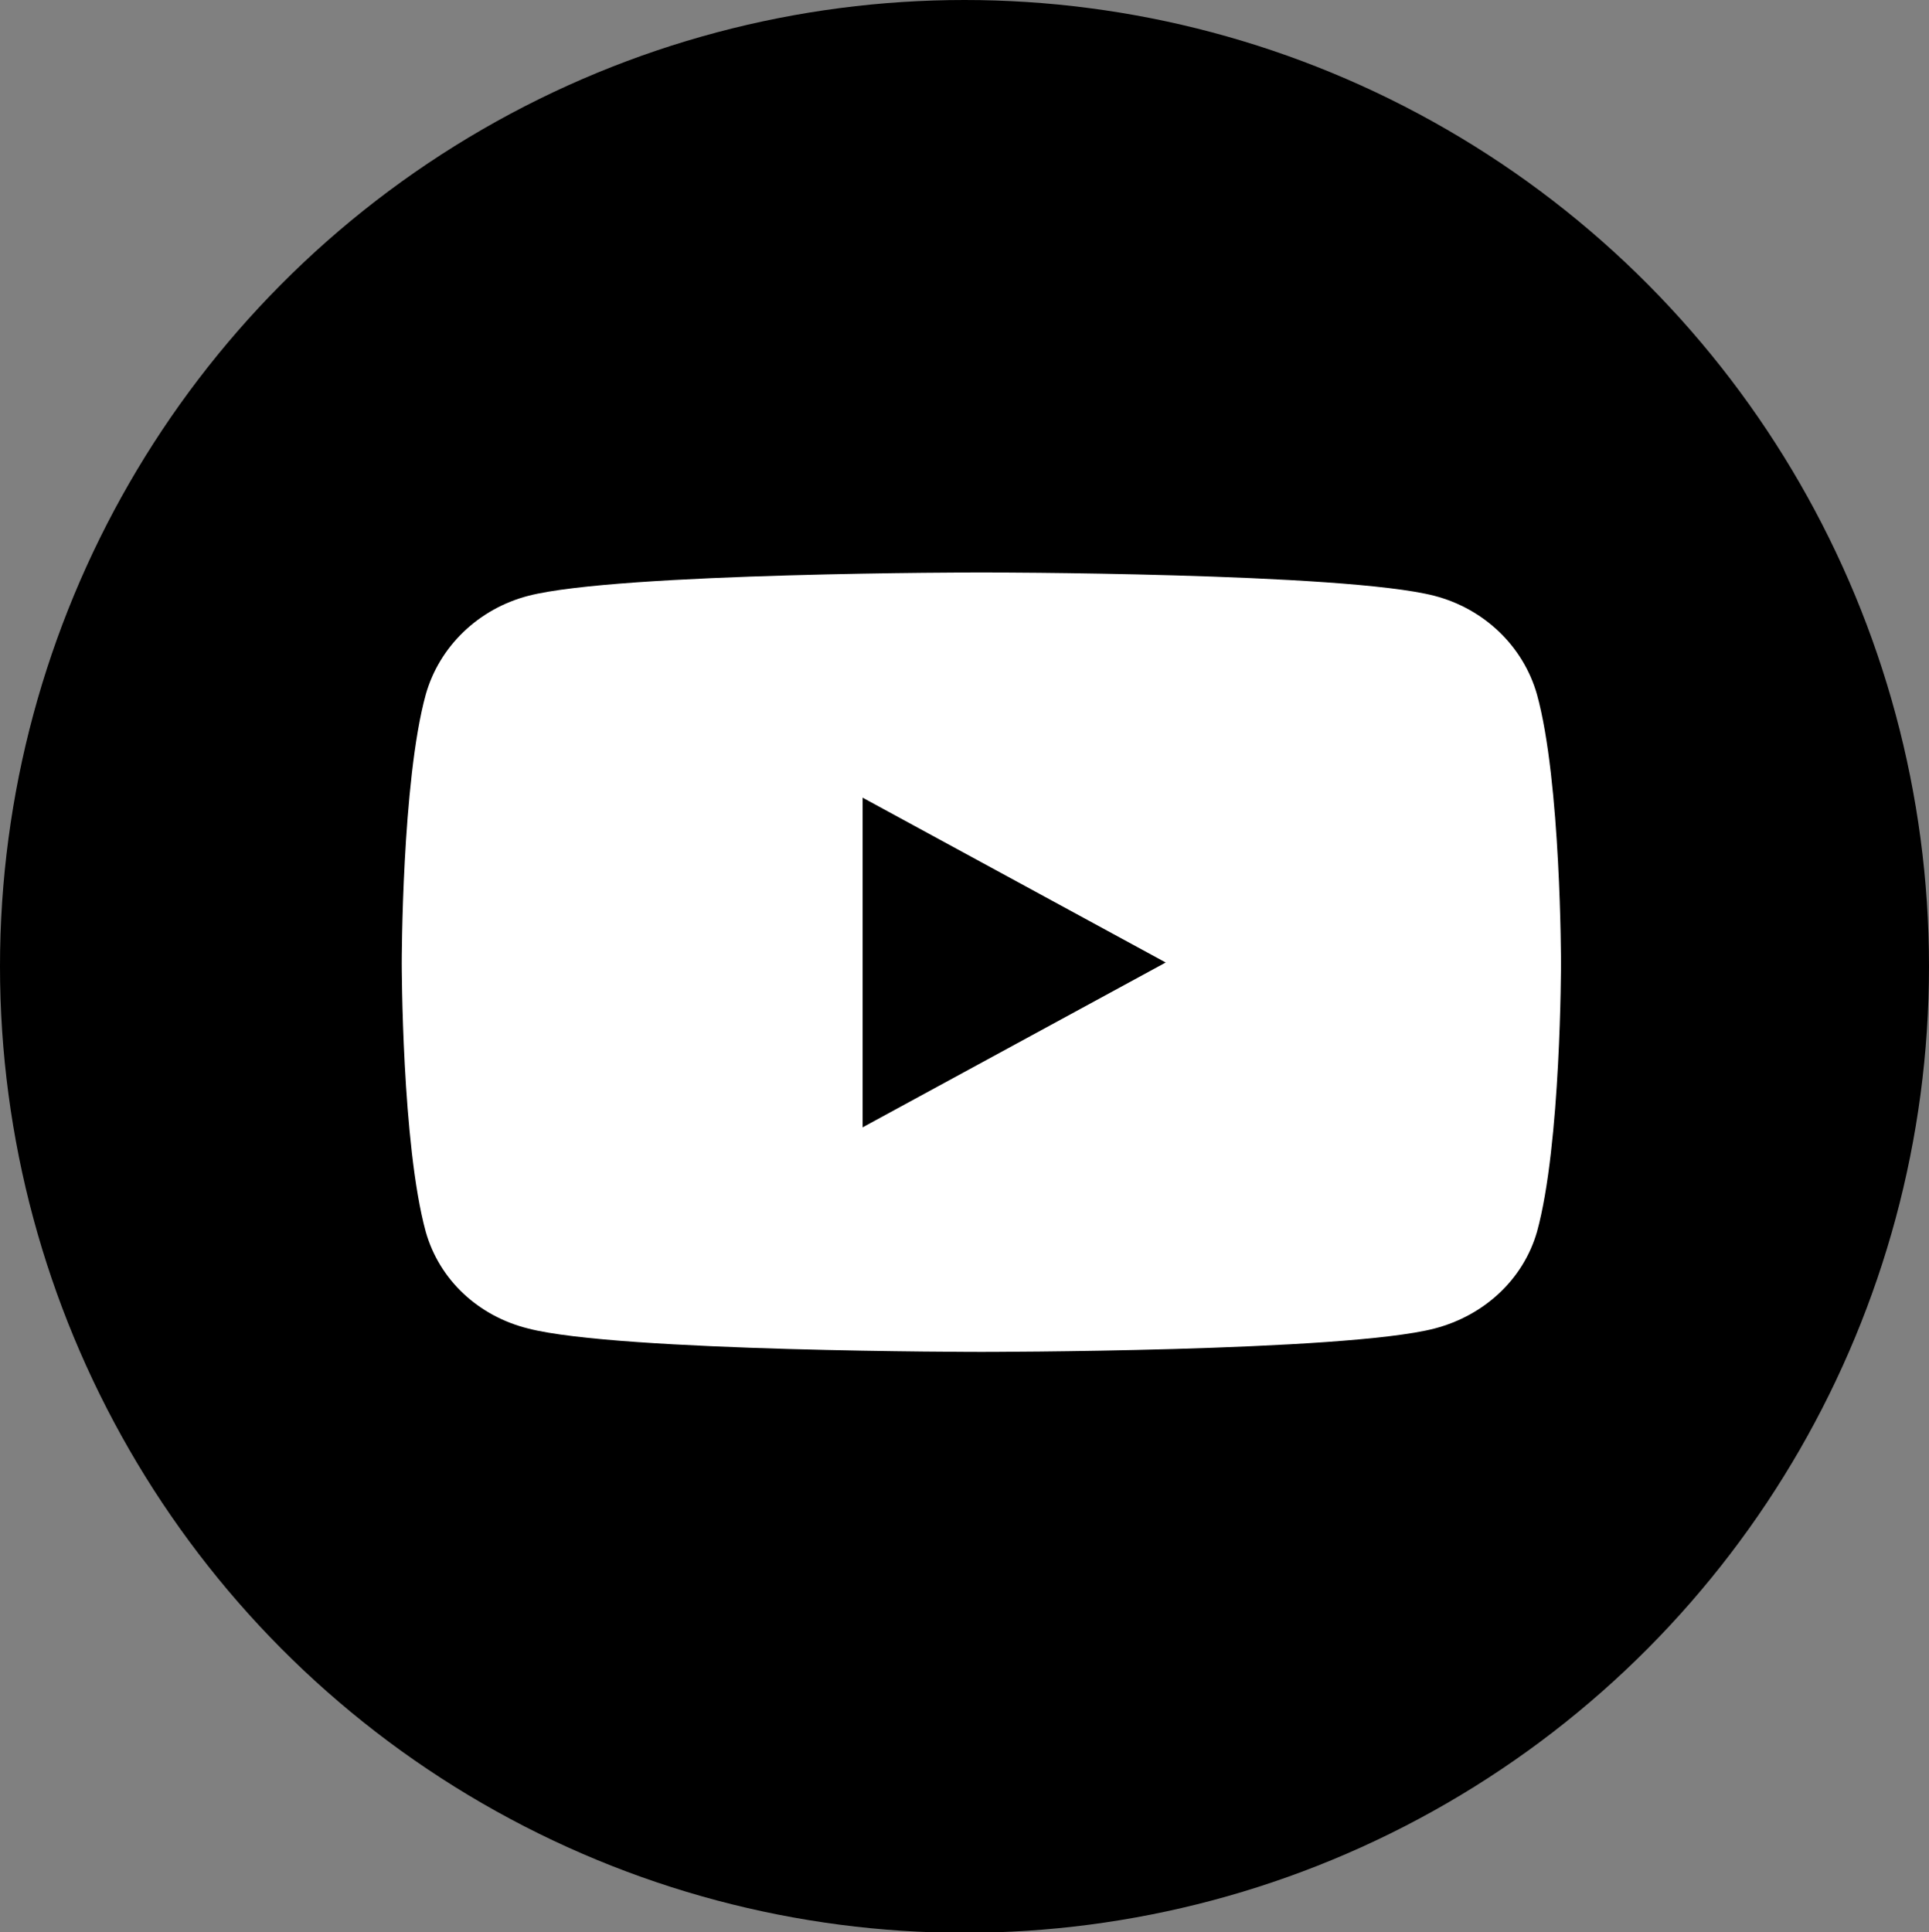
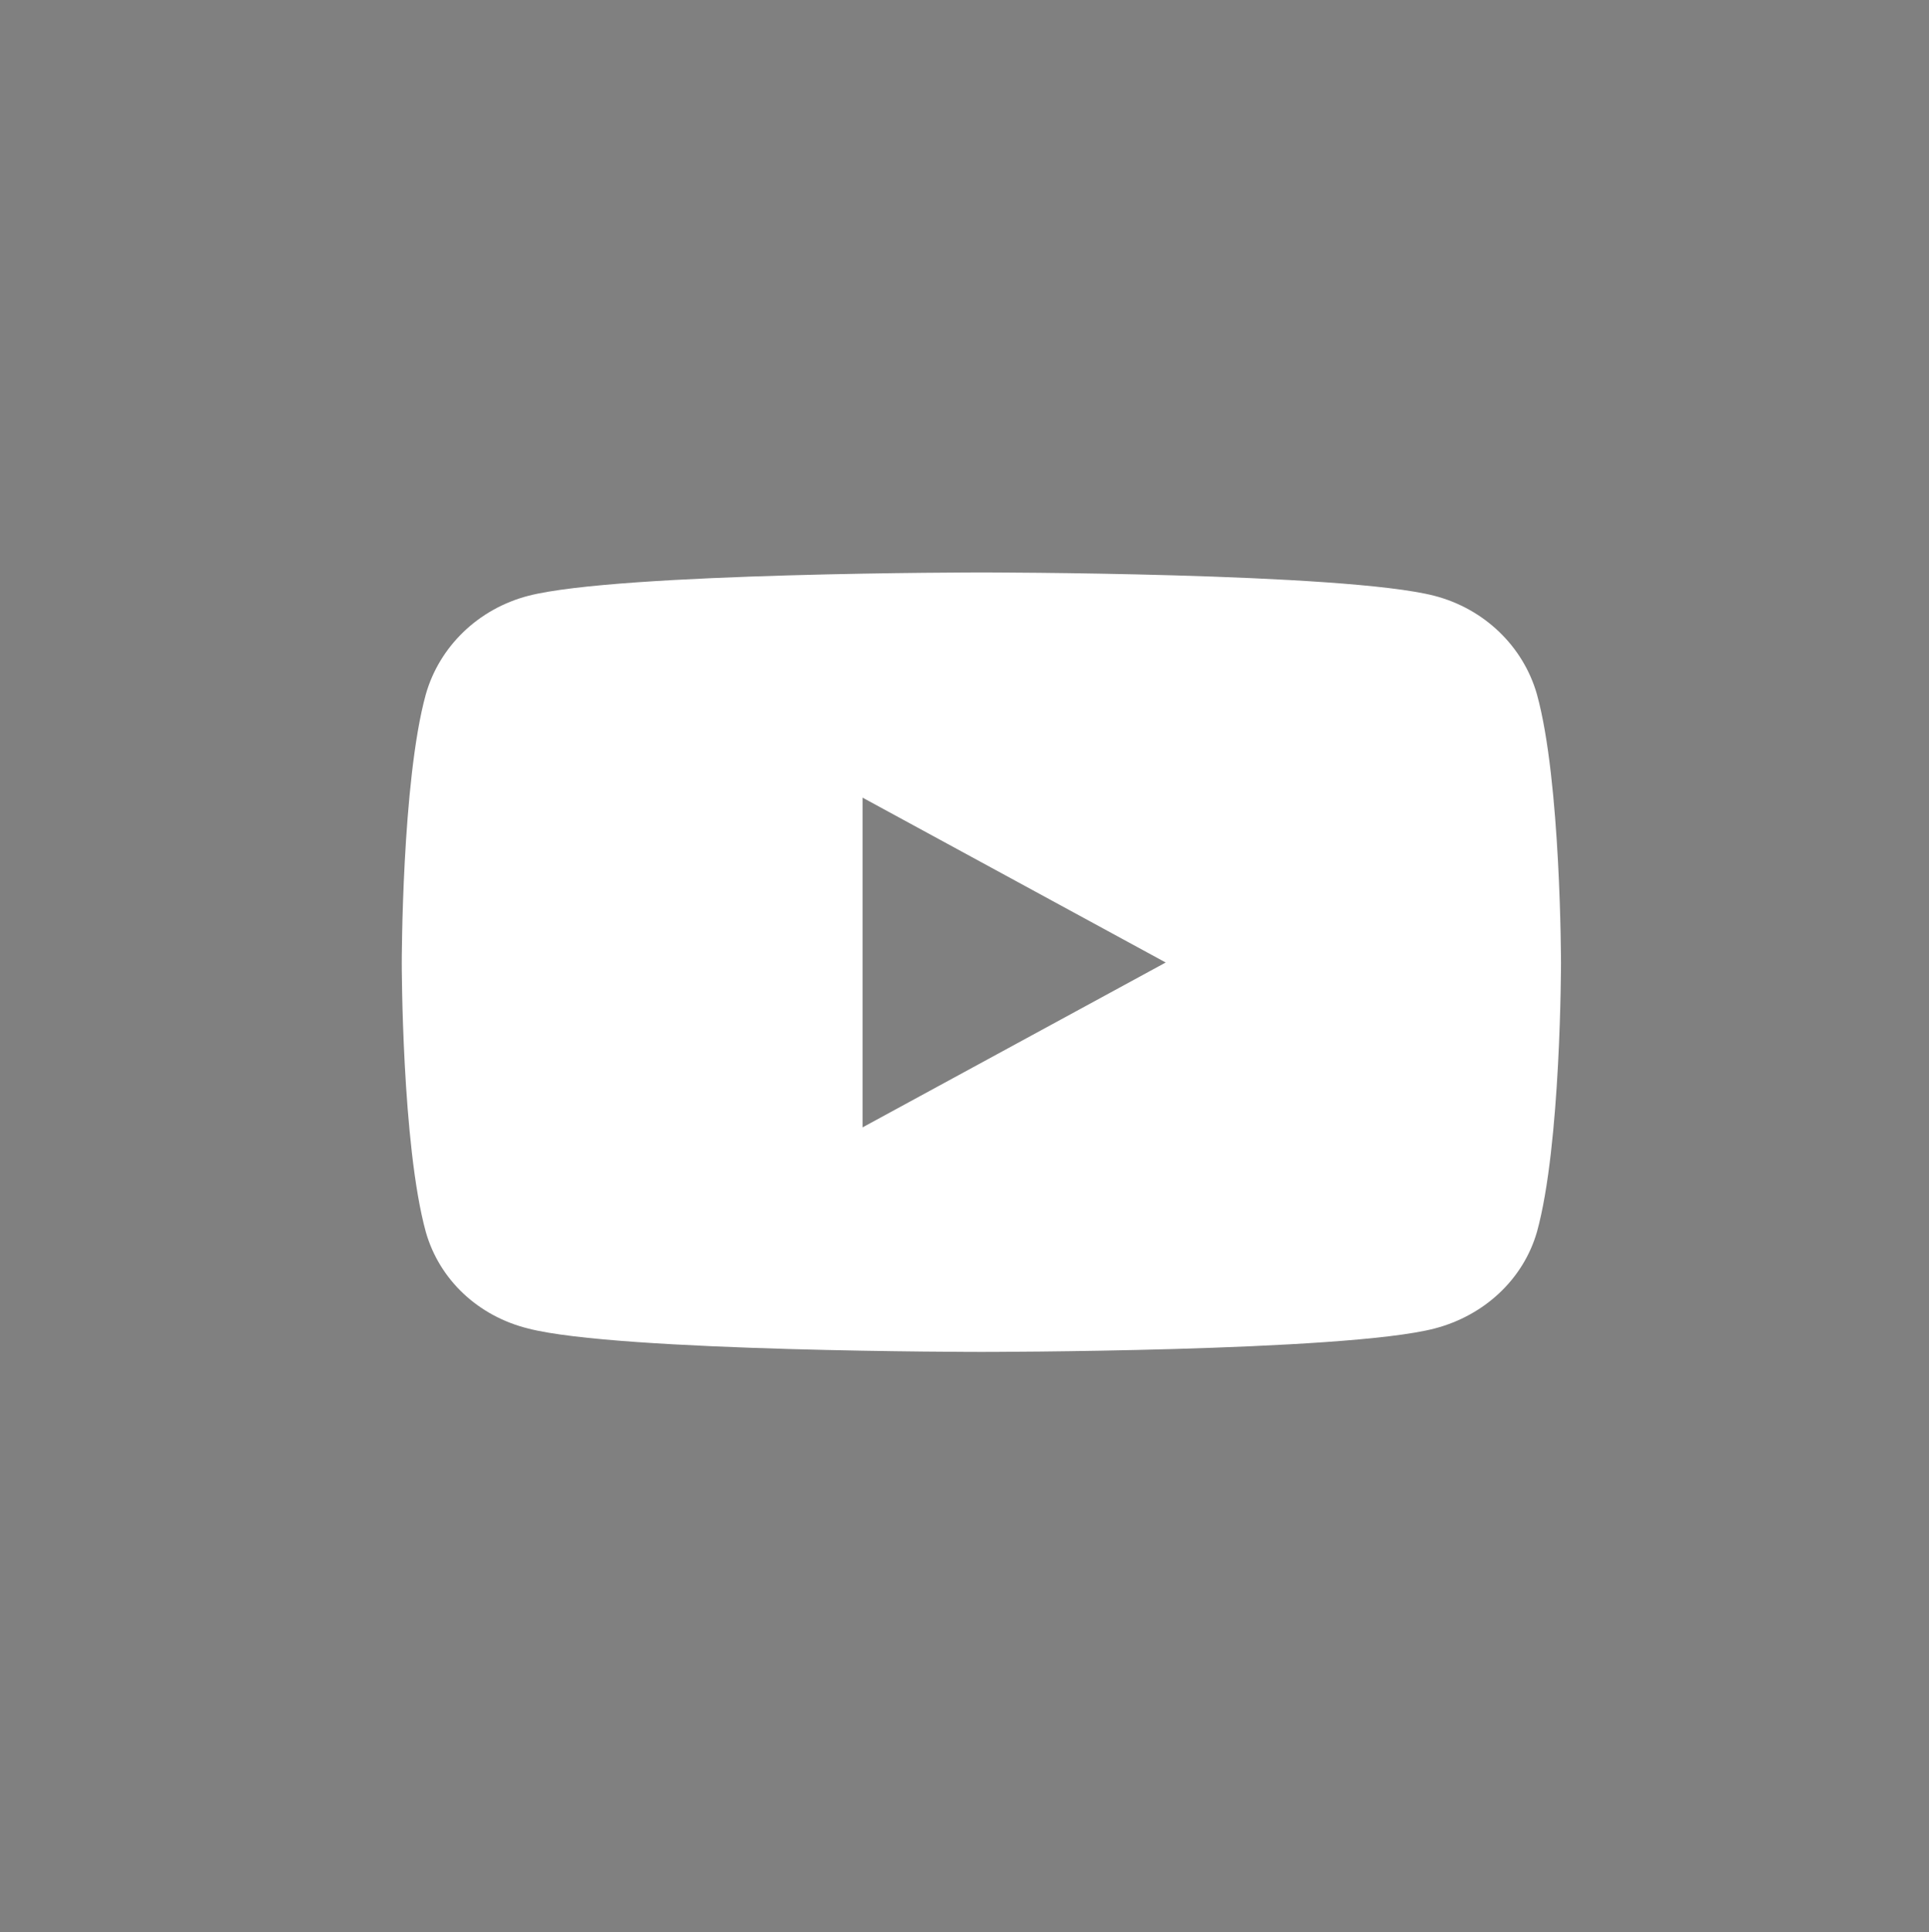
<svg xmlns="http://www.w3.org/2000/svg" version="1.1" id="Ebene_1" x="0px" y="0px" viewBox="0 0 297.2 297.7" style="enable-background:new 0 0 297.2 297.7;" xml:space="preserve">
  <rect x="0" y="0" width="297.2" height="297.7" fill="#808080" stroke="none" />
  <style type="text/css">
	.st0{fill:#FFFFFF;}
</style>
-   <ellipse cx="148.6" cy="148.9" rx="148.6" ry="148.9" />
  <path class="st0" d="M236.8,107c-2.1-7.4-8.1-13.2-15.8-15.2c-13.9-3.6-69.8-3.6-69.8-3.6s-55.9,0-69.8,3.6  c-7.7,2-13.7,7.8-15.8,15.2c-3.7,13.4-3.7,41.4-3.7,41.4s0,27.9,3.7,41.4c2.1,7.4,8.1,13,15.8,14.9c13.9,3.6,69.8,3.6,69.8,3.6  s55.9,0,69.8-3.6c7.7-2,13.7-7.6,15.8-14.9c3.7-13.4,3.7-41.4,3.7-41.4S240.5,120.4,236.8,107C236.8,107,236.8,107,236.8,107z   M132.9,173.7v-50.8l46.7,25.4L132.9,173.7L132.9,173.7L132.9,173.7z" />
</svg>